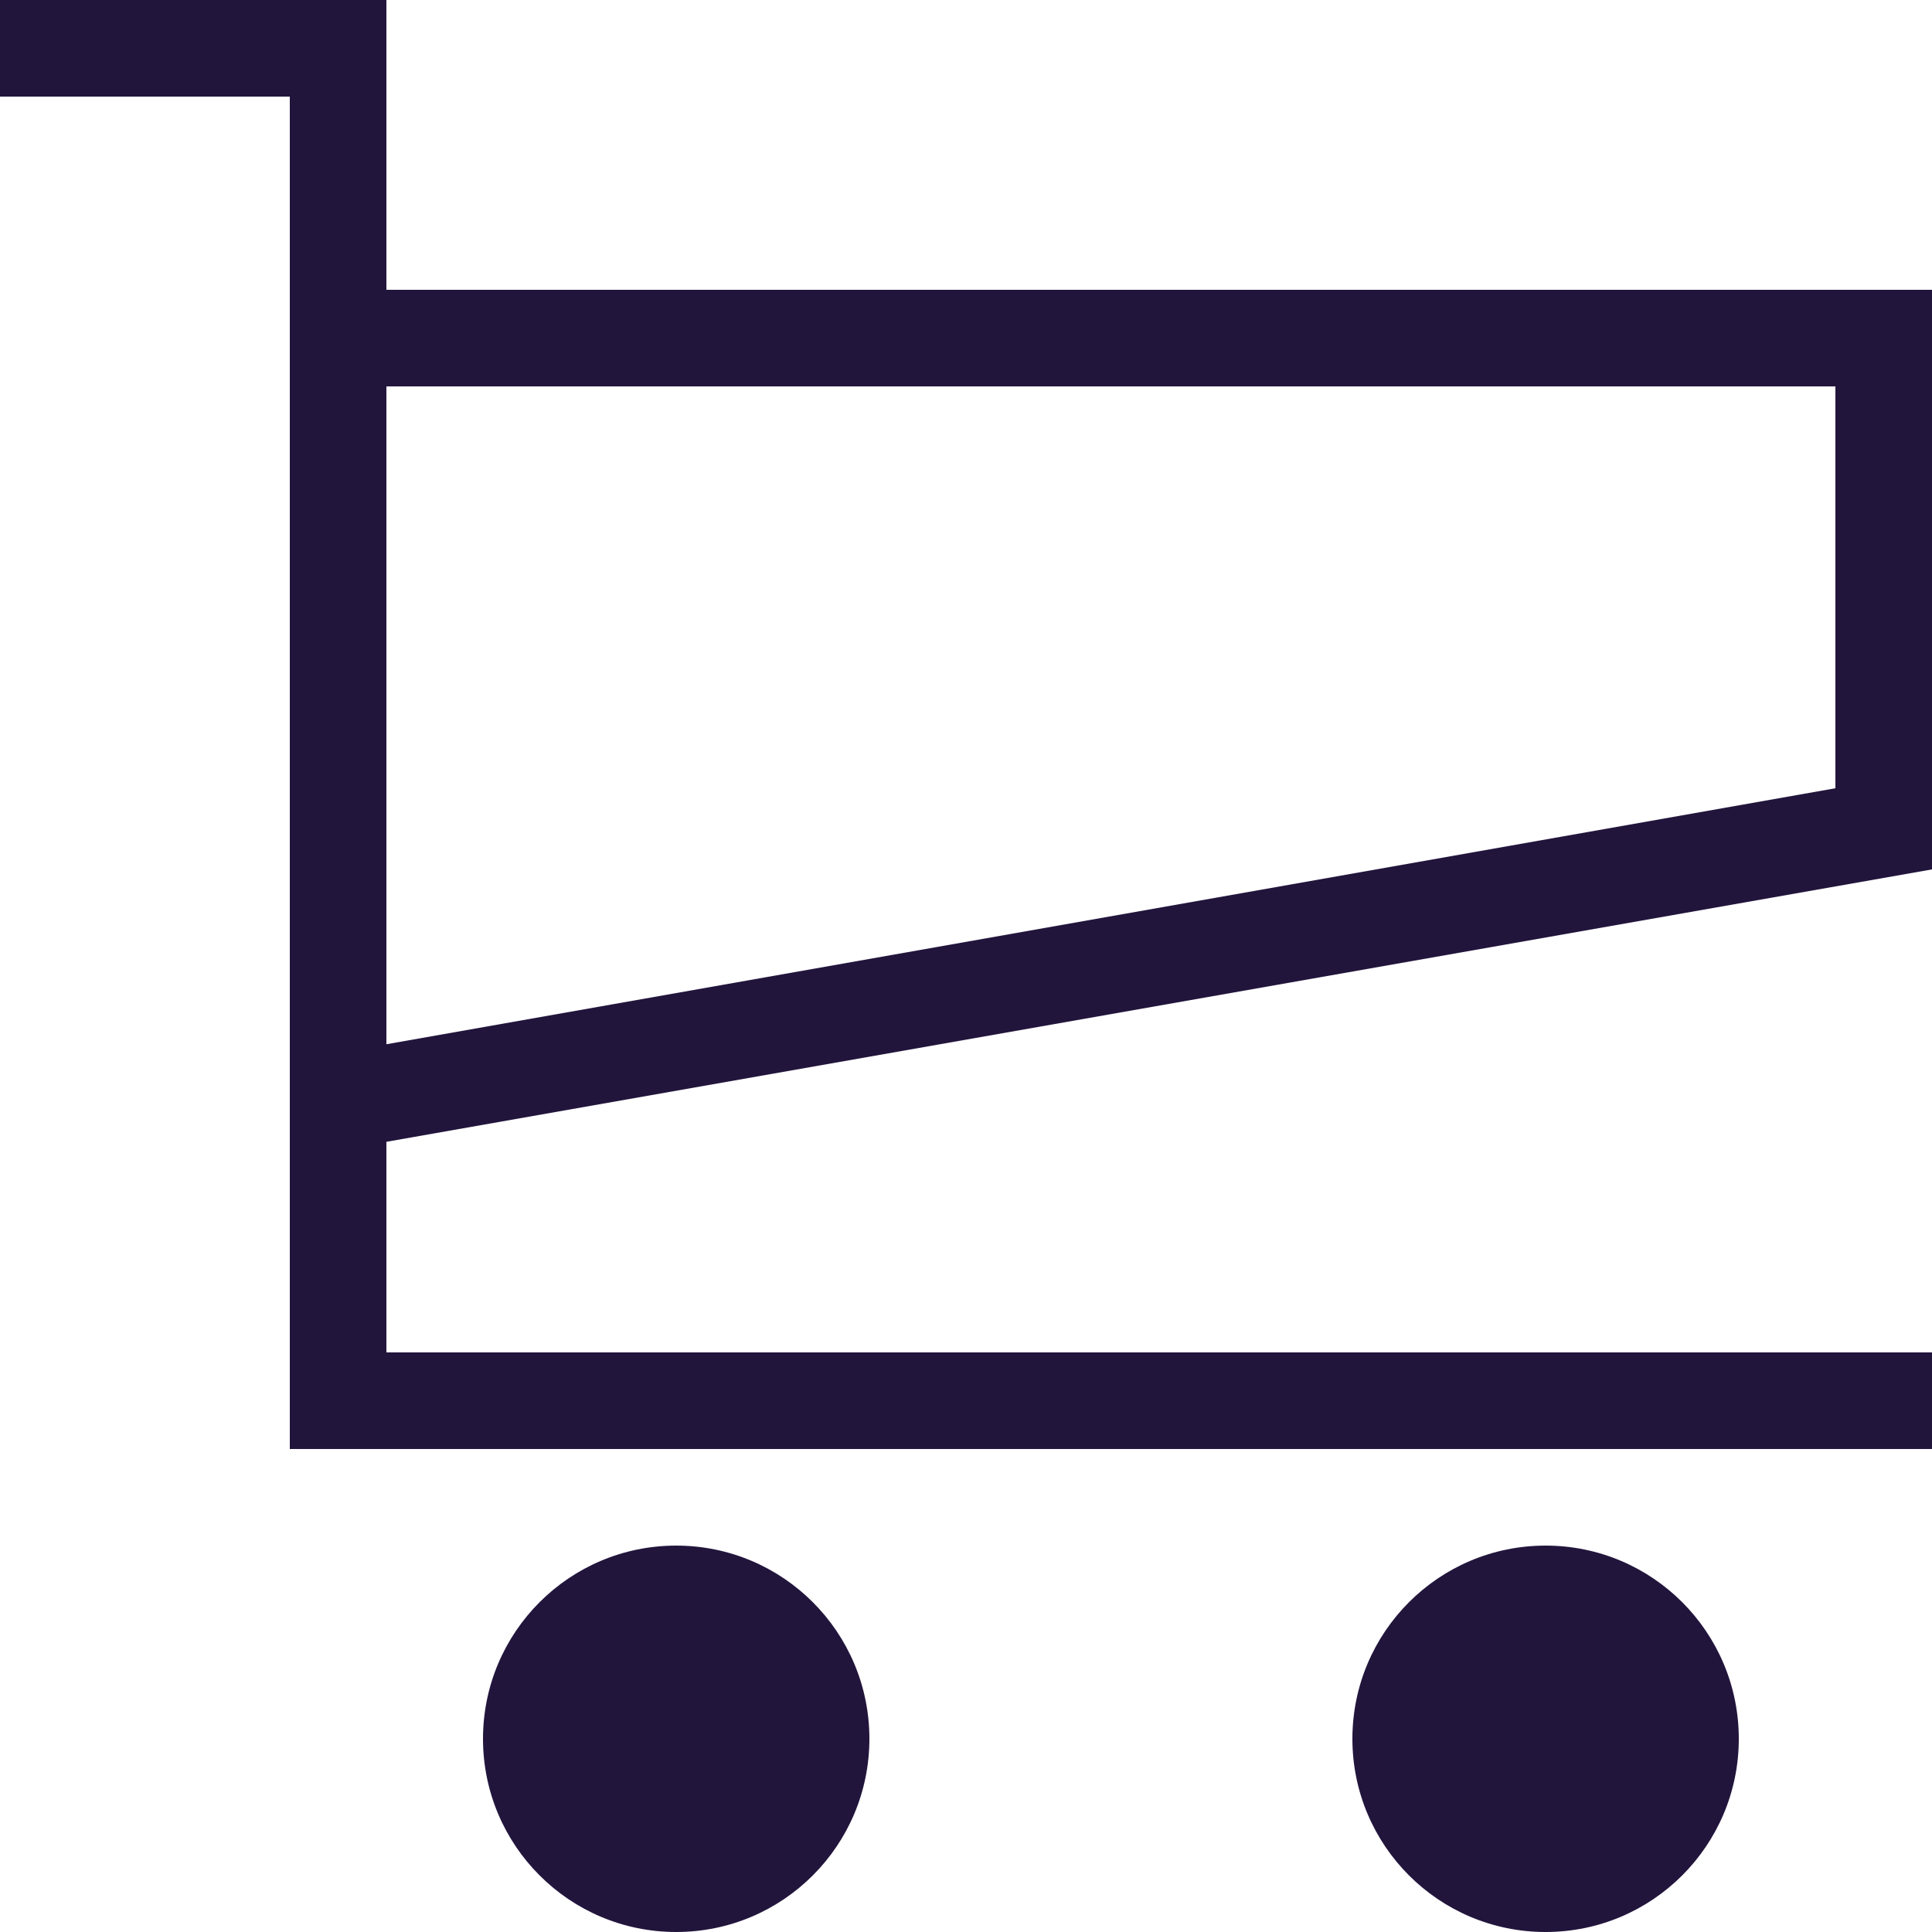
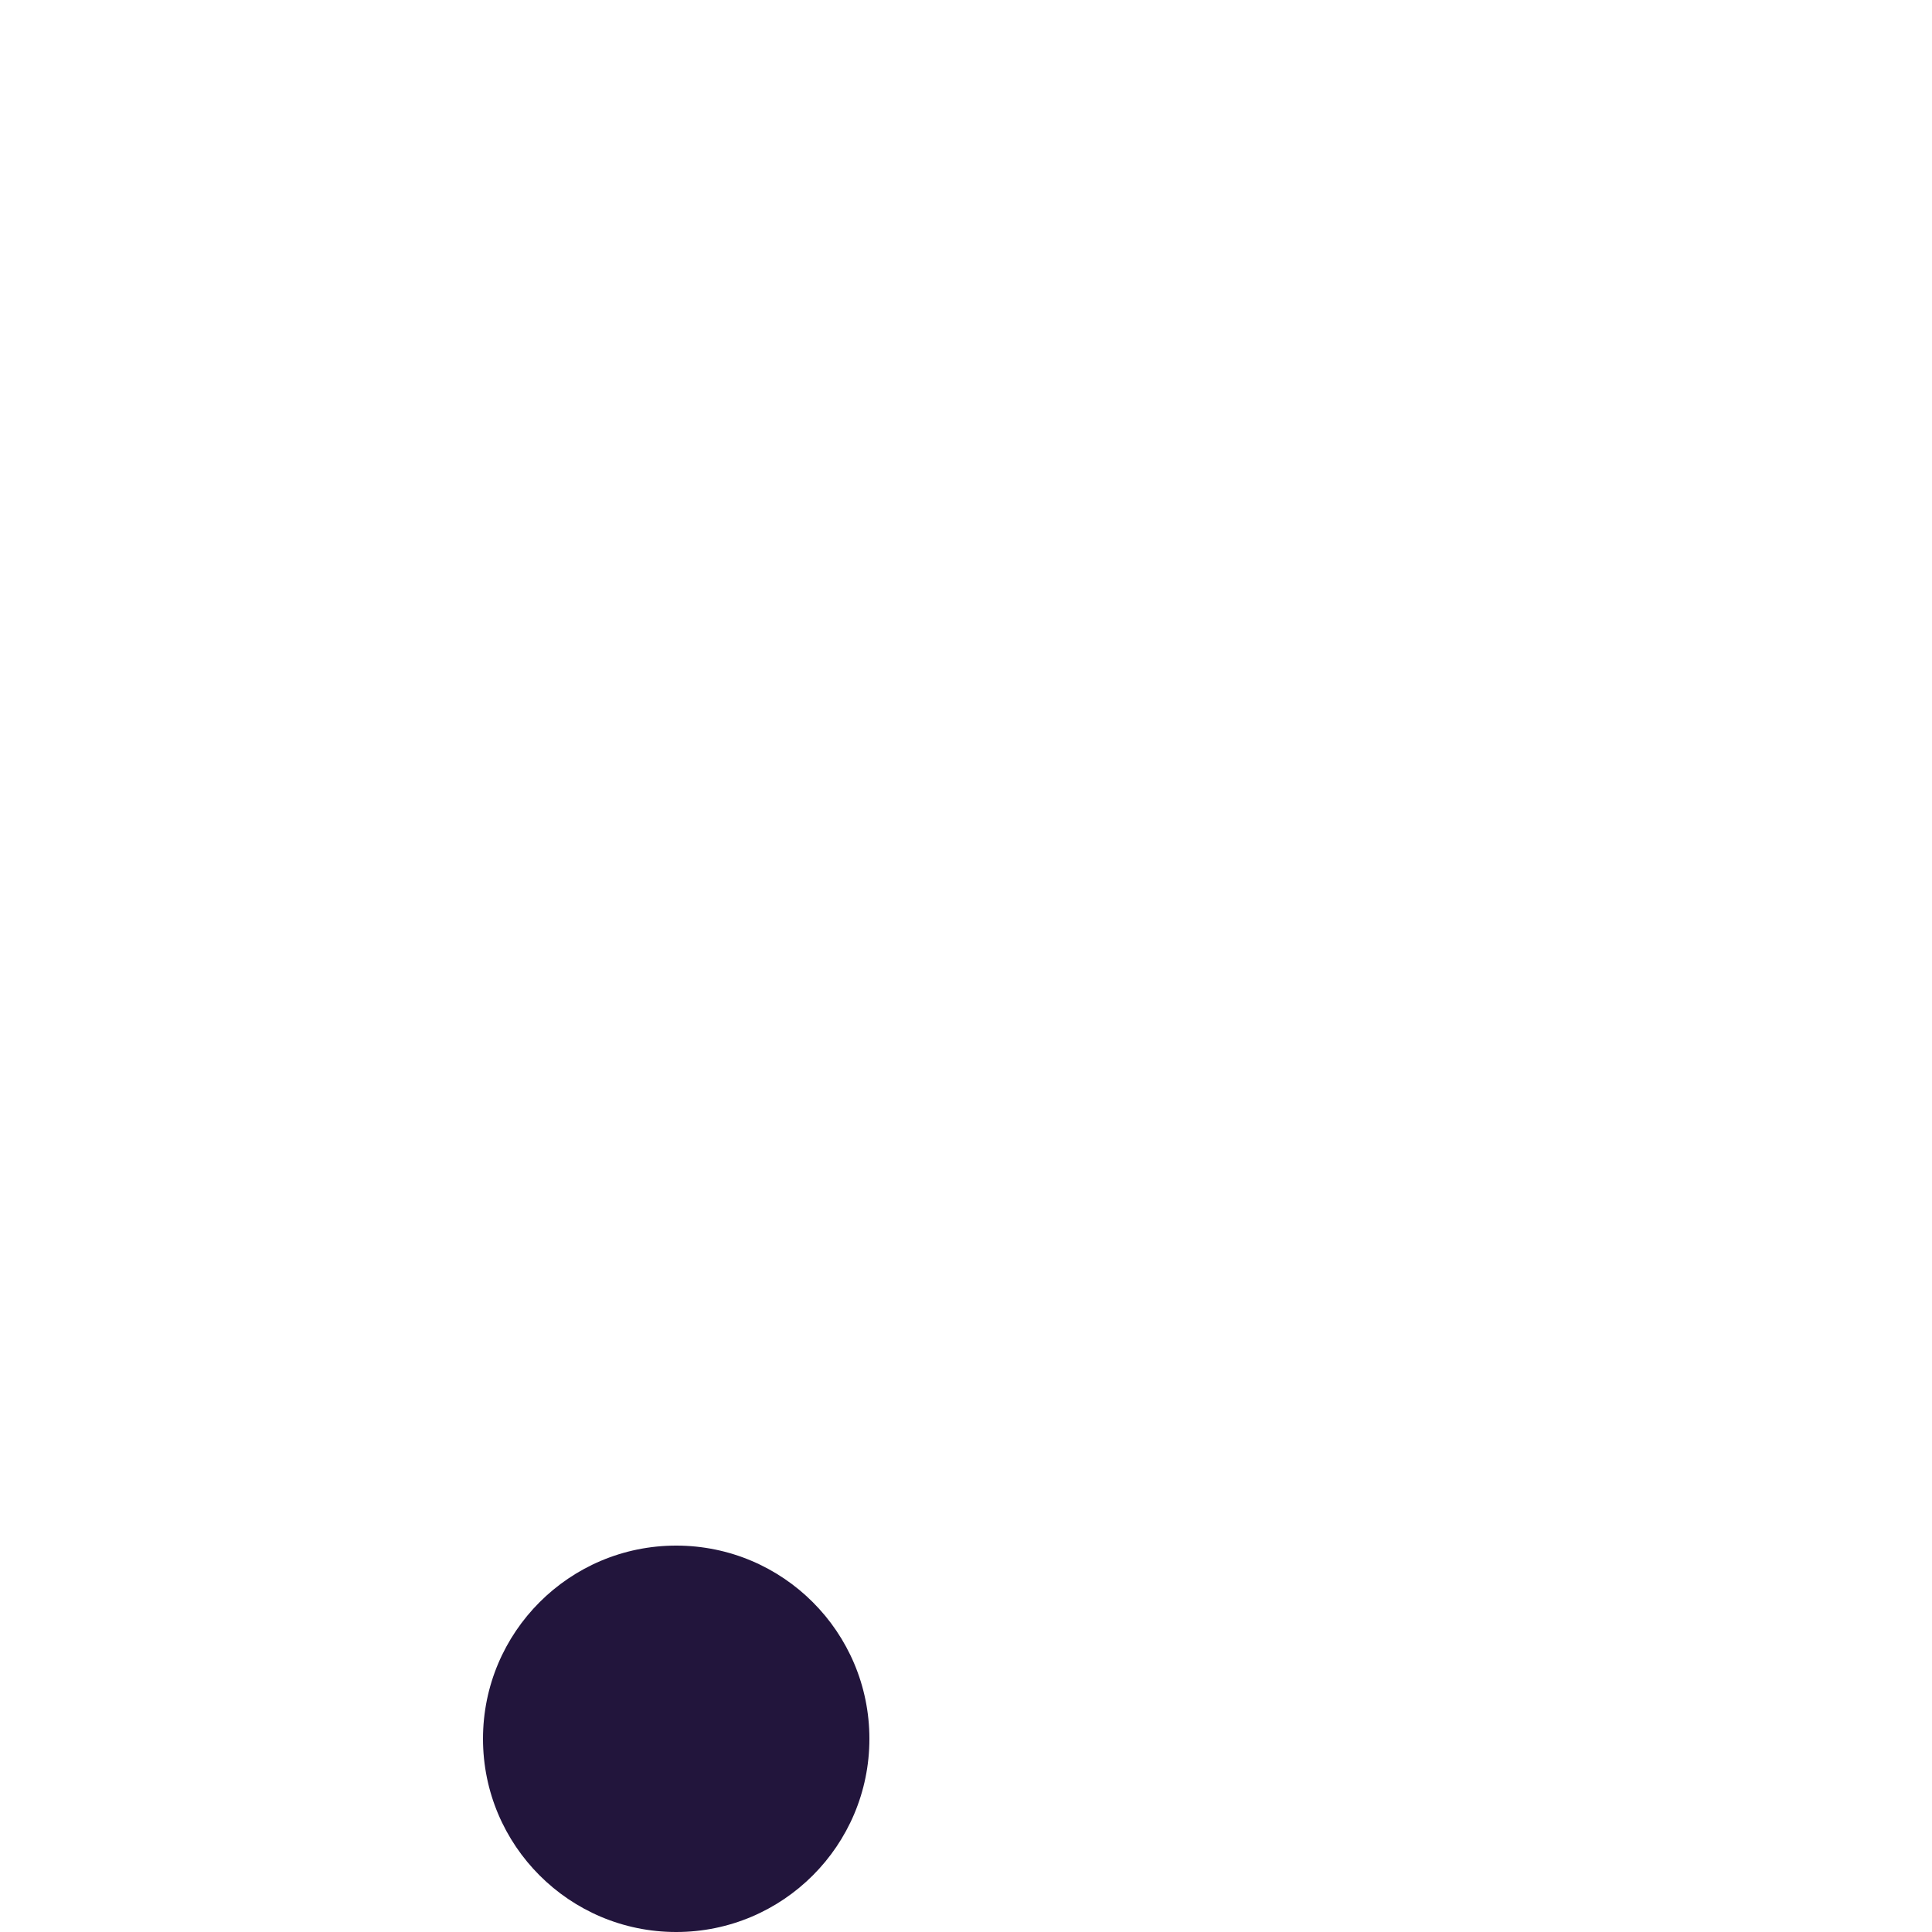
<svg xmlns="http://www.w3.org/2000/svg" viewBox="0 0 20 20">
-   <path d="M4,11.82,20,9V3H4V0H0V1H3V15H20V14H4V11.82ZM19,4V8.16L4,10.81V4Z" fill="#22153c" />
  <circle cx="7" cy="18" r="2" fill="#22153c" />
-   <circle cx="16" cy="18" r="2" fill="#22153c" />
</svg>